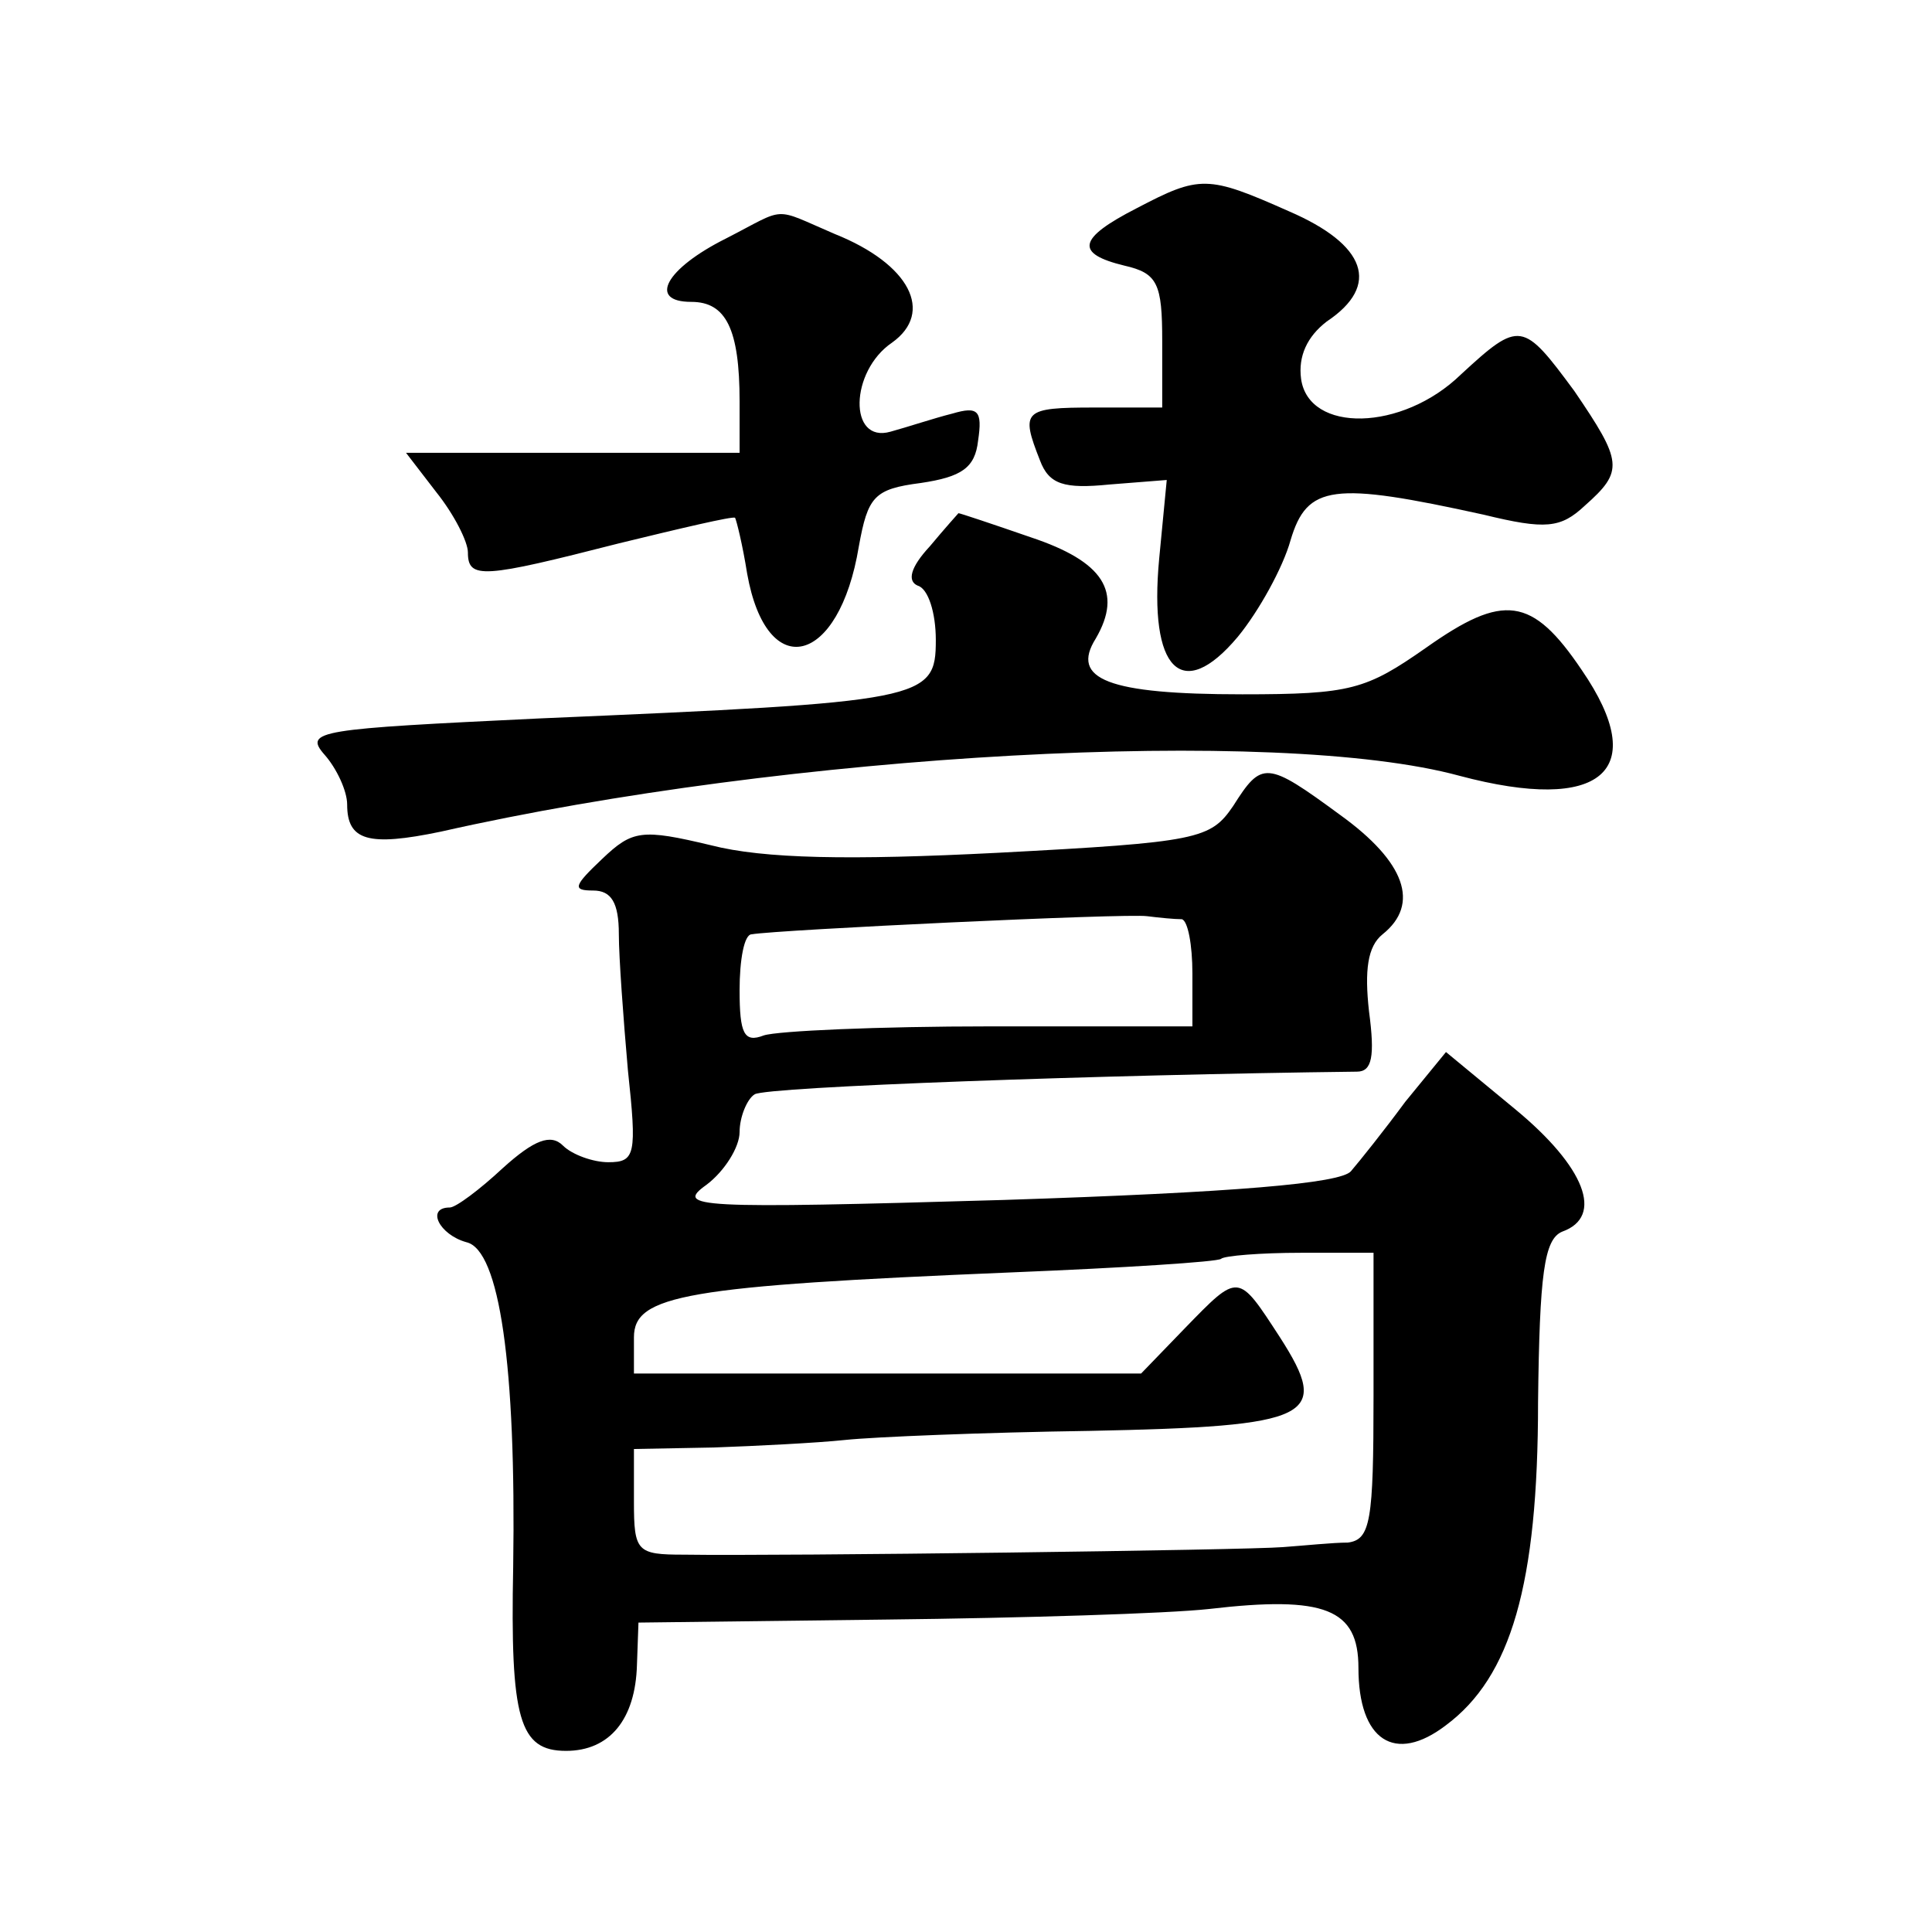
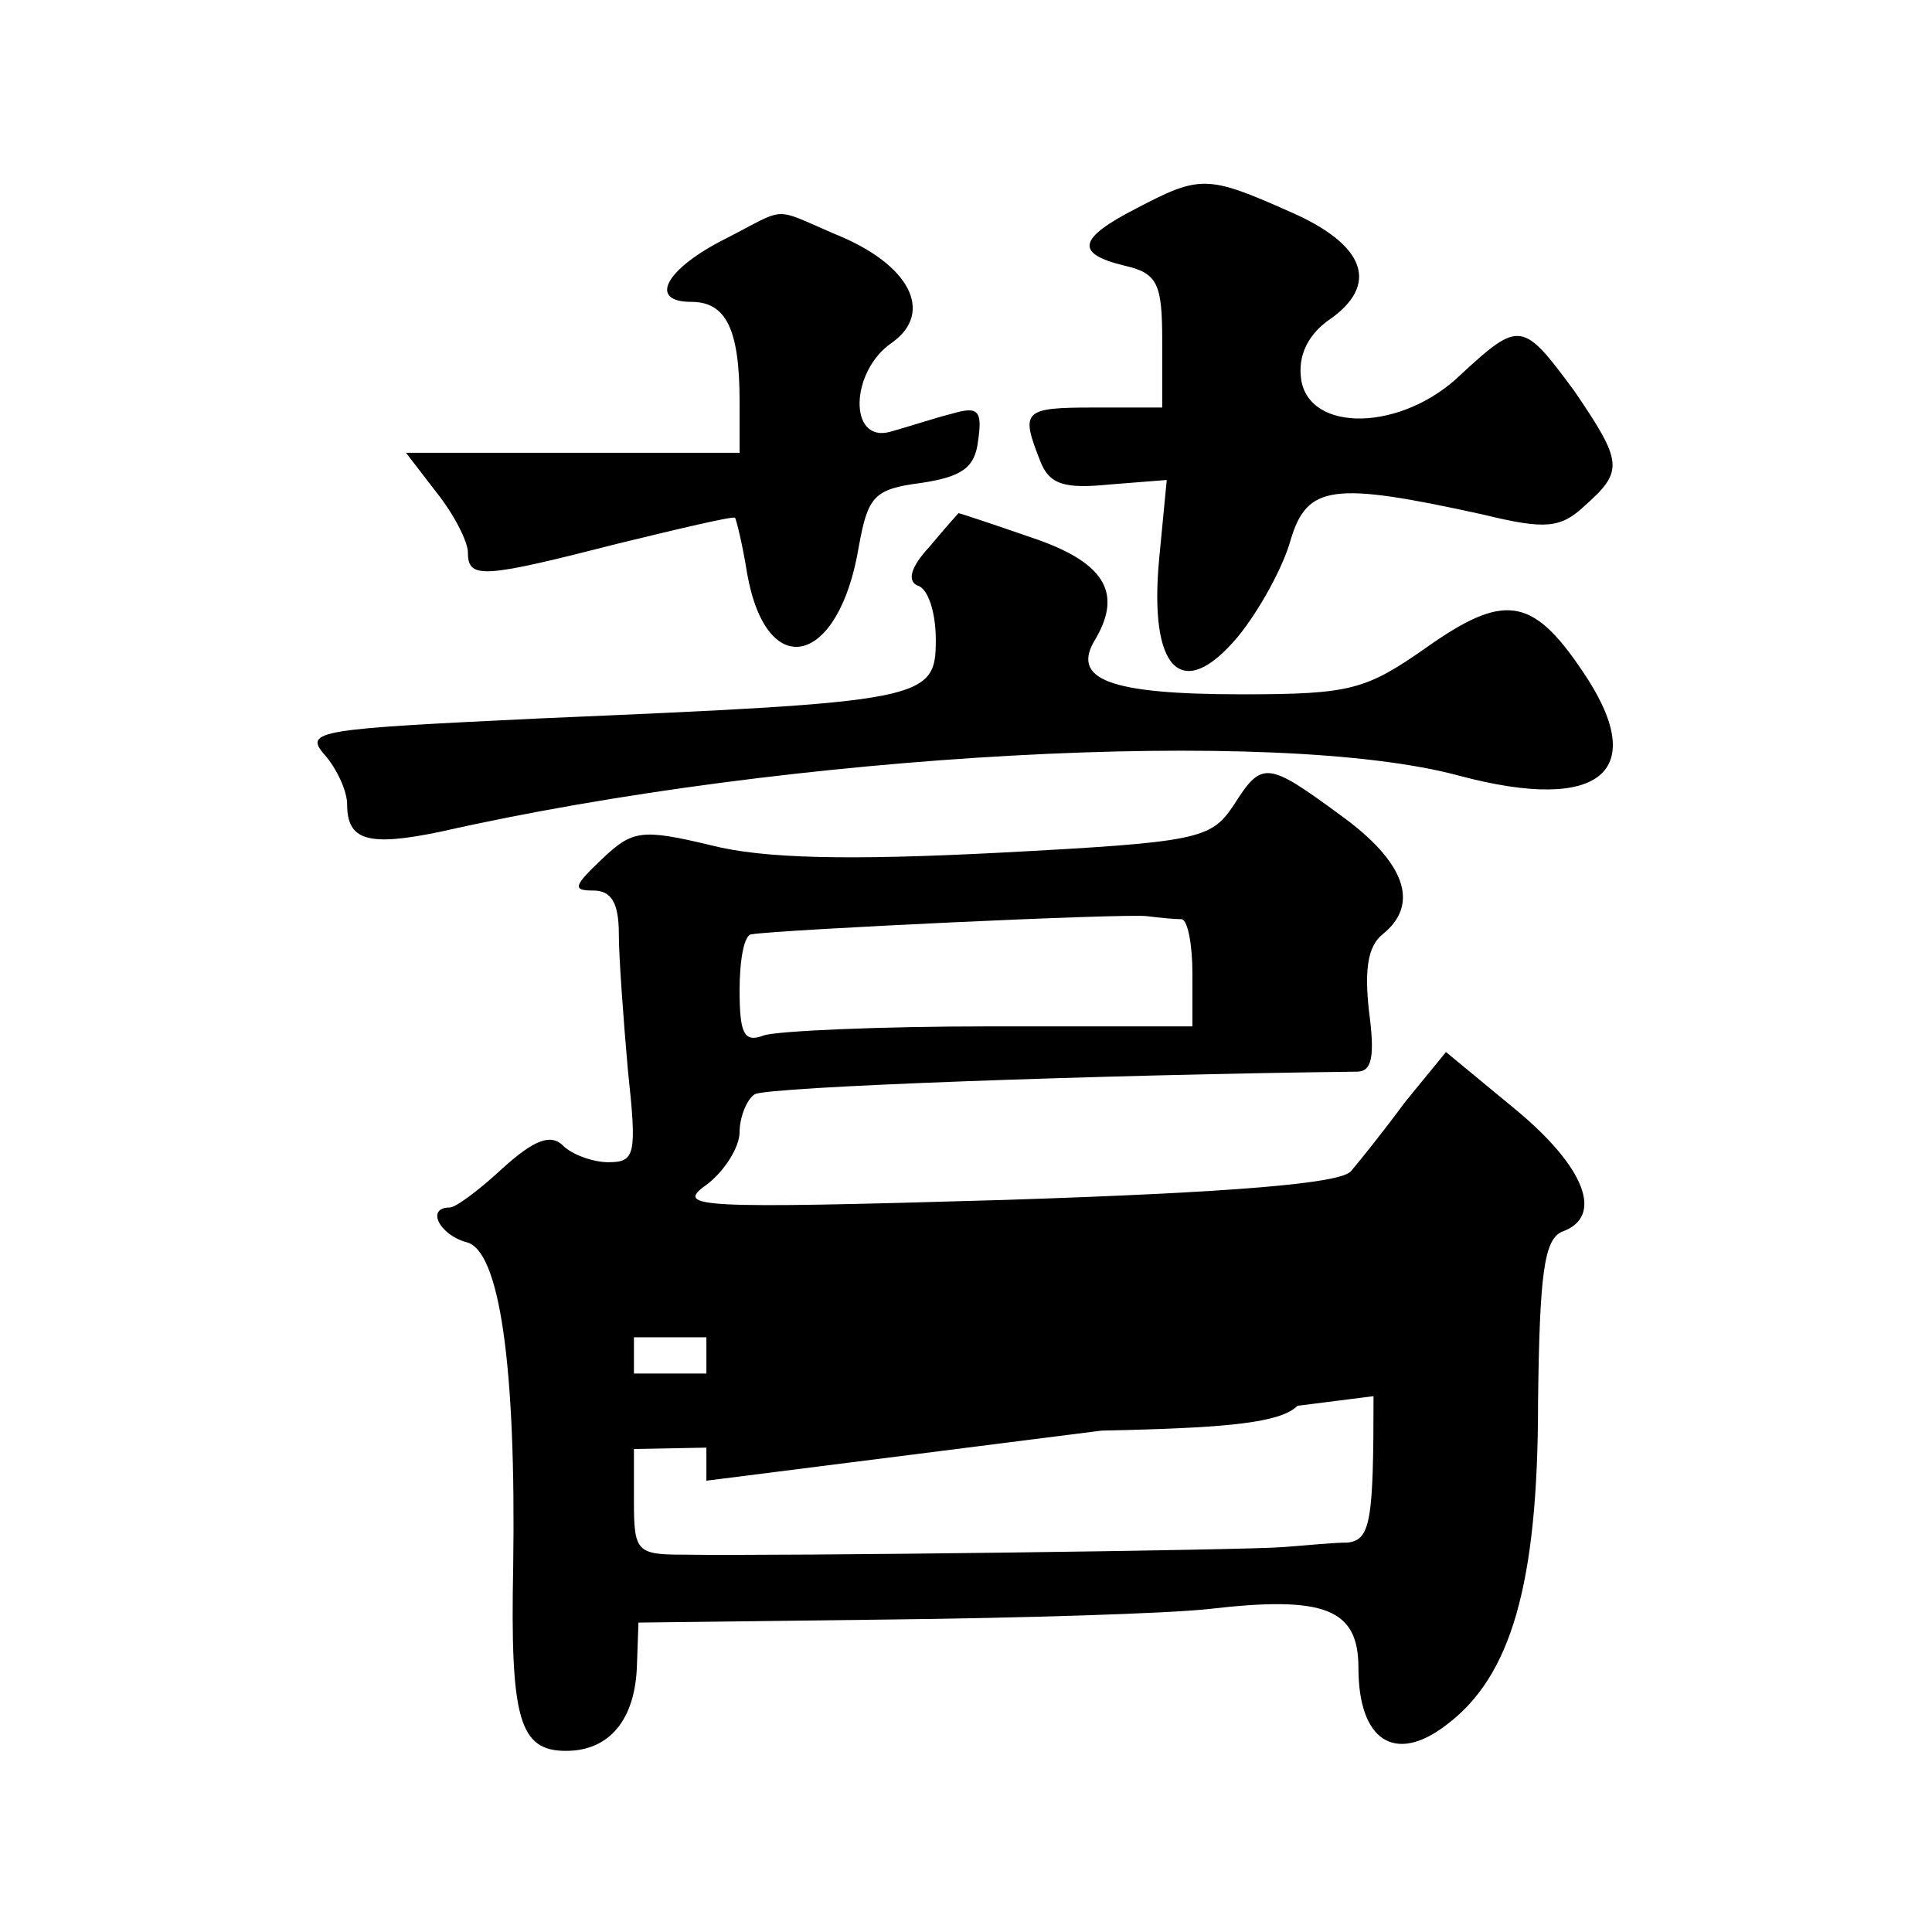
<svg xmlns="http://www.w3.org/2000/svg" version="1.0" width="128pt" height="128pt" viewBox="0 0 128 128" preserveAspectRatio="xMidYMid meet">
  <g transform="translate(0,128) scale(0.1,-0.1)" fill="#0" stroke="none">
-     <path d="M753 1142 c-39 -20 -41 -30 -8 -38 22 -5 25 -12 25 -50 l0 -44 -45 0 c-47 0 -49 -2 -36 -35 6 -16 16 -19 46 -16 l38 3 -5 -52 c-7 -74 15 -96 52 -52 14 17 30 46 35 64 11 37 28 39 128 17 41 -10 51 -9 67 6 26 23 25 29 -7 76 -34 46 -36 47 -75 11 -39 -38 -101 -39 -106 -3 -2 15 4 28 17 38 36 24 26 51 -25 73 -54 24 -59 24 -101 2z M481 1122 c-40 -20 -52 -42 -23 -42 23 0 32 -18 32 -66 l0 -34 -111 0 -110 0 20 -26 c12 -15 21 -33 21 -40 0 -18 10 -17 100 6 41 10 75 18 77 17 1 -2 5 -18 8 -37 13 -73 61 -61 74 18 6 33 10 38 41 42 27 4 36 10 38 28 3 20 0 23 -17 18 -12 -3 -30 -9 -41 -12 -28 -8 -27 40 1 59 28 20 12 52 -38 72 -42 18 -31 18 -72 -3z M616 918 c-13 -14 -15 -23 -8 -26 7 -2 12 -18 12 -36 0 -40 -7 -41 -263 -52 -146 -7 -156 -8 -142 -24 8 -9 15 -24 15 -33 0 -24 14 -28 62 -18 230 52 554 70 675 37 94 -25 127 3 81 70 -33 49 -52 51 -103 15 -40 -28 -50 -31 -122 -31 -89 0 -114 10 -97 37 18 31 5 51 -43 67 -26 9 -47 16 -48 16 0 0 -9 -10 -19 -22z M817 746 c-15 -22 -23 -24 -156 -31 -98 -5 -155 -4 -190 5 -46 11 -52 10 -72 -9 -19 -18 -20 -21 -6 -21 12 0 17 -8 17 -29 0 -15 3 -56 6 -90 6 -56 5 -61 -13 -61 -10 0 -24 5 -30 11 -8 8 -19 4 -40 -15 -15 -14 -31 -26 -35 -26 -16 0 -7 -18 11 -23 22 -5 33 -82 31 -215 -2 -101 4 -122 35 -122 29 0 46 21 47 57 l1 28 164 2 c90 1 187 4 214 7 77 9 99 0 99 -39 0 -48 24 -64 58 -38 43 32 61 93 61 214 1 85 4 108 16 113 28 10 15 43 -31 81 l-46 38 -27 -33 c-14 -19 -30 -39 -36 -46 -7 -8 -76 -14 -230 -19 -205 -6 -218 -5 -197 10 12 9 22 25 22 35 0 10 5 22 10 25 8 5 231 13 399 15 10 0 12 10 8 40 -3 27 -1 43 9 51 25 20 15 48 -28 79 -49 36 -52 36 -71 6z m-34 -75 c4 -1 7 -17 7 -36 l0 -35 -134 0 c-74 0 -141 -3 -150 -6 -13 -5 -16 1 -16 30 0 20 3 37 8 37 17 3 248 14 262 12 8 -1 18 -2 23 -2z m127 -316 c0 -83 -2 -95 -17 -97 -10 0 -29 -2 -43 -3 -24 -2 -331 -6 -397 -5 -31 0 -33 2 -33 35 l0 35 53 1 c28 1 68 3 87 5 19 2 92 5 162 6 148 3 160 9 126 62 -28 43 -27 43 -63 6 l-29 -30 -168 0 -168 0 0 24 c0 28 34 34 250 43 74 3 137 7 139 9 2 2 26 4 53 4 l48 0 0 -95z" />
+     <path d="M753 1142 c-39 -20 -41 -30 -8 -38 22 -5 25 -12 25 -50 l0 -44 -45 0 c-47 0 -49 -2 -36 -35 6 -16 16 -19 46 -16 l38 3 -5 -52 c-7 -74 15 -96 52 -52 14 17 30 46 35 64 11 37 28 39 128 17 41 -10 51 -9 67 6 26 23 25 29 -7 76 -34 46 -36 47 -75 11 -39 -38 -101 -39 -106 -3 -2 15 4 28 17 38 36 24 26 51 -25 73 -54 24 -59 24 -101 2z M481 1122 c-40 -20 -52 -42 -23 -42 23 0 32 -18 32 -66 l0 -34 -111 0 -110 0 20 -26 c12 -15 21 -33 21 -40 0 -18 10 -17 100 6 41 10 75 18 77 17 1 -2 5 -18 8 -37 13 -73 61 -61 74 18 6 33 10 38 41 42 27 4 36 10 38 28 3 20 0 23 -17 18 -12 -3 -30 -9 -41 -12 -28 -8 -27 40 1 59 28 20 12 52 -38 72 -42 18 -31 18 -72 -3z M616 918 c-13 -14 -15 -23 -8 -26 7 -2 12 -18 12 -36 0 -40 -7 -41 -263 -52 -146 -7 -156 -8 -142 -24 8 -9 15 -24 15 -33 0 -24 14 -28 62 -18 230 52 554 70 675 37 94 -25 127 3 81 70 -33 49 -52 51 -103 15 -40 -28 -50 -31 -122 -31 -89 0 -114 10 -97 37 18 31 5 51 -43 67 -26 9 -47 16 -48 16 0 0 -9 -10 -19 -22z M817 746 c-15 -22 -23 -24 -156 -31 -98 -5 -155 -4 -190 5 -46 11 -52 10 -72 -9 -19 -18 -20 -21 -6 -21 12 0 17 -8 17 -29 0 -15 3 -56 6 -90 6 -56 5 -61 -13 -61 -10 0 -24 5 -30 11 -8 8 -19 4 -40 -15 -15 -14 -31 -26 -35 -26 -16 0 -7 -18 11 -23 22 -5 33 -82 31 -215 -2 -101 4 -122 35 -122 29 0 46 21 47 57 l1 28 164 2 c90 1 187 4 214 7 77 9 99 0 99 -39 0 -48 24 -64 58 -38 43 32 61 93 61 214 1 85 4 108 16 113 28 10 15 43 -31 81 l-46 38 -27 -33 c-14 -19 -30 -39 -36 -46 -7 -8 -76 -14 -230 -19 -205 -6 -218 -5 -197 10 12 9 22 25 22 35 0 10 5 22 10 25 8 5 231 13 399 15 10 0 12 10 8 40 -3 27 -1 43 9 51 25 20 15 48 -28 79 -49 36 -52 36 -71 6z m-34 -75 c4 -1 7 -17 7 -36 l0 -35 -134 0 c-74 0 -141 -3 -150 -6 -13 -5 -16 1 -16 30 0 20 3 37 8 37 17 3 248 14 262 12 8 -1 18 -2 23 -2z m127 -316 c0 -83 -2 -95 -17 -97 -10 0 -29 -2 -43 -3 -24 -2 -331 -6 -397 -5 -31 0 -33 2 -33 35 l0 35 53 1 c28 1 68 3 87 5 19 2 92 5 162 6 148 3 160 9 126 62 -28 43 -27 43 -63 6 l-29 -30 -168 0 -168 0 0 24 l48 0 0 -95z" />
  </g>
</svg>